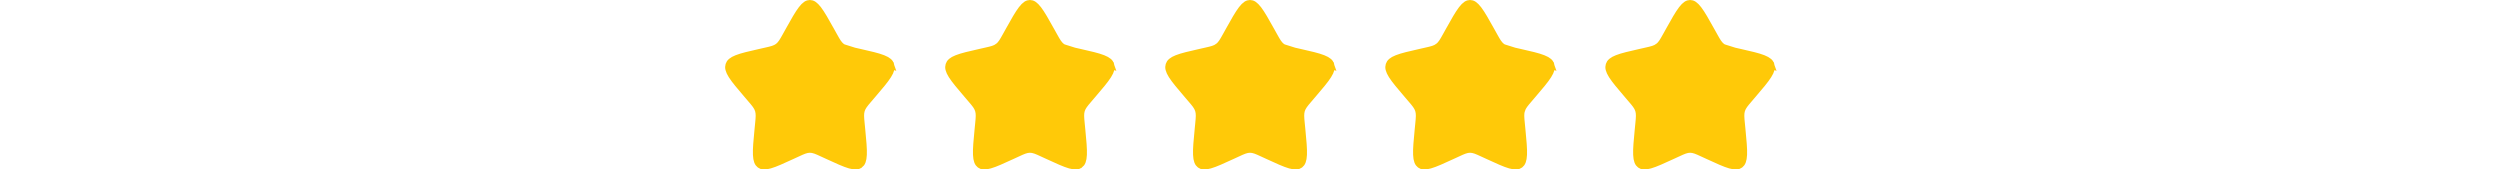
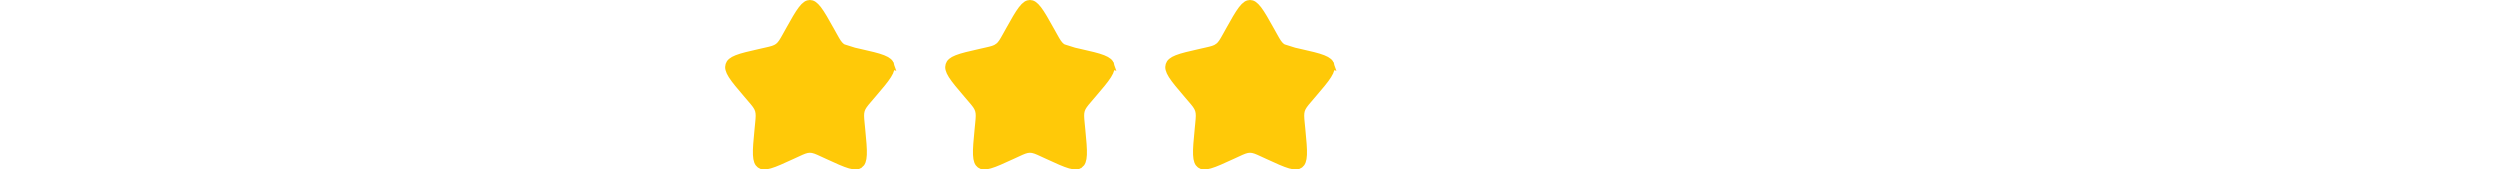
<svg xmlns="http://www.w3.org/2000/svg" width="354" height="24" viewBox="0 0 354 24" fill="none">
  <path d="M111.7 4.333L111.7 4.333L111.307 5.039C111.306 5.039 111.306 5.039 111.306 5.039C111.289 5.069 111.273 5.1 111.256 5.129C110.874 5.816 110.609 6.292 110.188 6.612L110.188 6.612C109.763 6.934 109.242 7.052 108.498 7.219C108.466 7.227 108.434 7.234 108.401 7.241C108.401 7.241 108.401 7.241 108.401 7.241C108.401 7.241 108.401 7.241 108.401 7.241L107.638 7.414L107.638 7.414C106.145 7.752 105.084 7.993 104.346 8.284C103.618 8.571 103.335 8.857 103.226 9.206C103.116 9.561 103.188 9.976 103.619 10.662C104.054 11.353 104.779 12.203 105.796 13.391L105.796 13.391L106.316 14.001C106.316 14.001 106.317 14.001 106.317 14.001C106.339 14.026 106.36 14.052 106.382 14.076C106.89 14.669 107.241 15.079 107.399 15.593C107.559 16.104 107.506 16.647 107.429 17.442C107.426 17.475 107.423 17.508 107.419 17.542L107.419 17.542L107.34 18.353C107.34 18.353 107.34 18.353 107.34 18.353C107.34 18.353 107.34 18.353 107.34 18.353C107.187 19.939 107.078 21.074 107.115 21.902C107.152 22.73 107.33 23.104 107.609 23.315C107.878 23.519 108.255 23.581 109.009 23.365C109.769 23.147 110.764 22.69 112.162 22.047L112.162 22.047L112.877 21.718C112.877 21.718 112.877 21.718 112.877 21.718C112.906 21.705 112.934 21.692 112.962 21.679C113.66 21.356 114.149 21.13 114.68 21.13C115.21 21.13 115.7 21.356 116.398 21.679C116.426 21.692 116.454 21.705 116.483 21.718C116.483 21.718 116.483 21.718 116.483 21.718L117.198 22.047L117.199 22.047C118.596 22.691 119.591 23.147 120.351 23.365C121.104 23.581 121.481 23.519 121.751 23.314L121.752 23.314C122.03 23.103 122.208 22.73 122.244 21.902C122.281 21.074 122.173 19.939 122.019 18.353L121.94 17.541L121.94 17.541C121.937 17.507 121.934 17.475 121.931 17.442C121.853 16.646 121.8 16.104 121.959 15.592L121.959 15.592C122.118 15.081 122.468 14.671 122.975 14.079C122.998 14.053 123.02 14.026 123.043 14L123.043 13.999L123.564 13.391C124.581 12.202 125.306 11.352 125.74 10.661C126.172 9.975 126.244 9.56 126.134 9.206L111.7 4.333ZM111.7 4.333C112.468 2.955 113.018 1.972 113.513 1.326C114.007 0.681 114.351 0.5 114.68 0.5C115.008 0.5 115.353 0.681 115.847 1.326C116.341 1.972 116.891 2.955 117.659 4.333L117.66 4.333L118.053 5.039C118.053 5.039 118.053 5.039 118.053 5.039C118.07 5.069 118.087 5.1 118.104 5.129C118.486 5.816 118.751 6.292 119.171 6.612C119.595 6.934 120.117 7.052 120.86 7.219C120.893 7.226 120.926 7.234 120.96 7.241M111.7 4.333L120.96 7.241M120.96 7.241L121.723 7.414C123.216 7.752 124.277 7.994 125.014 8.284C125.742 8.571 126.025 8.856 126.134 9.206L120.96 7.241Z" fill="#FFC908" stroke="#FFC908" />
  <path d="M142.86 4.333L142.86 4.333L142.467 5.039C142.467 5.039 142.467 5.039 142.467 5.039C142.45 5.069 142.433 5.1 142.416 5.129C142.034 5.816 141.769 6.292 141.349 6.612L141.348 6.612C140.923 6.934 140.402 7.052 139.658 7.219C139.627 7.227 139.594 7.234 139.562 7.241C139.561 7.241 139.561 7.241 139.561 7.241C139.561 7.241 139.561 7.241 139.561 7.241L138.798 7.414L138.798 7.414C137.305 7.752 136.244 7.993 135.506 8.284C134.778 8.571 134.495 8.857 134.386 9.206C134.276 9.561 134.348 9.976 134.779 10.662C135.214 11.353 135.939 12.203 136.956 13.391L136.956 13.391L137.477 14.001C137.477 14.001 137.477 14.001 137.477 14.001C137.499 14.026 137.52 14.052 137.542 14.076C138.05 14.669 138.401 15.079 138.559 15.593C138.719 16.104 138.667 16.647 138.589 17.442C138.586 17.475 138.583 17.508 138.58 17.542L138.58 17.542L138.5 18.353C138.5 18.353 138.5 18.353 138.5 18.353C138.5 18.353 138.5 18.353 138.5 18.353C138.347 19.939 138.238 21.074 138.275 21.902C138.312 22.73 138.491 23.104 138.769 23.315C139.038 23.519 139.415 23.581 140.169 23.365C140.929 23.147 141.924 22.69 143.322 22.047L143.322 22.047L144.037 21.718C144.037 21.718 144.037 21.718 144.037 21.718C144.066 21.705 144.094 21.692 144.122 21.679C144.82 21.356 145.31 21.13 145.84 21.13C146.37 21.13 146.86 21.356 147.558 21.679C147.586 21.692 147.614 21.705 147.643 21.718C147.643 21.718 147.643 21.718 147.643 21.718L148.358 22.047L148.359 22.047C149.756 22.691 150.751 23.147 151.511 23.365C152.265 23.581 152.642 23.519 152.911 23.314L152.912 23.314C153.19 23.103 153.368 22.73 153.405 21.902C153.441 21.074 153.333 19.939 153.179 18.353L153.1 17.541L153.1 17.541C153.097 17.507 153.094 17.475 153.091 17.442C153.013 16.646 152.96 16.104 153.119 15.592L153.119 15.592C153.278 15.081 153.628 14.671 154.136 14.079C154.158 14.053 154.18 14.026 154.203 14L154.203 13.999L154.724 13.391C155.741 12.202 156.466 11.352 156.901 10.661C157.332 9.975 157.404 9.56 157.294 9.206L142.86 4.333ZM142.86 4.333C143.629 2.955 144.178 1.972 144.673 1.326C145.167 0.681 145.511 0.5 145.84 0.5C146.168 0.5 146.513 0.681 147.007 1.326C147.502 1.972 148.051 2.955 148.82 4.333L148.82 4.333L149.213 5.039C149.213 5.039 149.213 5.039 149.213 5.039C149.23 5.069 149.247 5.1 149.264 5.129C149.646 5.816 149.911 6.292 150.331 6.612C150.755 6.934 151.277 7.052 152.021 7.219C152.053 7.226 152.086 7.234 152.12 7.241M142.86 4.333L152.12 7.241M152.12 7.241L152.883 7.414C154.376 7.752 155.437 7.994 156.174 8.284C156.902 8.571 157.185 8.856 157.294 9.206L152.12 7.241Z" fill="#FFC908" stroke="#FFC908" />
  <path d="M174.02 4.333L174.02 4.333L173.627 5.039C173.627 5.039 173.627 5.039 173.627 5.039C173.61 5.069 173.593 5.1 173.576 5.129C173.194 5.816 172.929 6.292 172.509 6.612L172.508 6.612C172.083 6.934 171.563 7.052 170.819 7.219C170.787 7.227 170.754 7.234 170.722 7.241C170.722 7.241 170.722 7.241 170.722 7.241C170.722 7.241 170.722 7.241 170.721 7.241L169.958 7.414L169.958 7.414C168.465 7.752 167.404 7.993 166.666 8.284C165.939 8.571 165.655 8.857 165.546 9.206C165.436 9.561 165.508 9.976 165.939 10.662C166.374 11.353 167.099 12.203 168.116 13.391L168.116 13.391L168.637 14.001C168.637 14.001 168.637 14.001 168.637 14.001C168.659 14.026 168.68 14.052 168.702 14.076C169.21 14.669 169.561 15.079 169.72 15.593C169.879 16.104 169.827 16.647 169.749 17.442C169.746 17.475 169.743 17.508 169.74 17.542L169.74 17.542L169.661 18.353C169.661 18.353 169.661 18.353 169.66 18.353C169.66 18.353 169.66 18.353 169.66 18.353C169.507 19.939 169.399 21.074 169.436 21.902C169.473 22.73 169.651 23.104 169.929 23.315C170.199 23.519 170.576 23.581 171.329 23.365C172.09 23.147 173.085 22.69 174.482 22.047L174.482 22.047L175.197 21.718C175.197 21.718 175.197 21.718 175.197 21.718C175.226 21.705 175.254 21.692 175.282 21.679C175.98 21.356 176.47 21.13 177 21.13C177.53 21.13 178.02 21.356 178.718 21.679C178.746 21.692 178.774 21.705 178.803 21.718C178.803 21.718 178.803 21.718 178.803 21.718L179.519 22.047L179.519 22.047C180.916 22.691 181.911 23.147 182.671 23.365C183.425 23.581 183.802 23.519 184.072 23.314L184.072 23.314C184.35 23.103 184.528 22.73 184.565 21.902C184.602 21.074 184.493 19.939 184.34 18.353L184.26 17.541L184.26 17.541C184.257 17.507 184.254 17.475 184.251 17.442C184.173 16.646 184.121 16.104 184.279 15.592L184.279 15.592C184.439 15.081 184.788 14.671 185.296 14.079C185.318 14.053 185.34 14.026 185.363 14L185.363 13.999L185.884 13.391C186.901 12.202 187.626 11.352 188.061 10.661C188.492 9.975 188.564 9.56 188.454 9.206L174.02 4.333ZM174.02 4.333C174.789 2.955 175.338 1.972 175.833 1.326C176.327 0.681 176.672 0.5 177 0.5C177.329 0.5 177.673 0.681 178.167 1.326C178.662 1.972 179.211 2.955 179.98 4.333L179.98 4.333L180.373 5.039C180.373 5.039 180.373 5.039 180.373 5.039C180.39 5.069 180.407 5.1 180.424 5.129C180.806 5.816 181.071 6.292 181.491 6.612C181.915 6.934 182.437 7.052 183.181 7.219C183.213 7.226 183.246 7.234 183.28 7.241M174.02 4.333L183.28 7.241M183.28 7.241L184.043 7.414C185.536 7.752 186.597 7.994 187.334 8.284C188.062 8.571 188.345 8.856 188.454 9.206L183.28 7.241Z" fill="#FFC908" stroke="#FFC908" />
-   <path d="M205.181 4.333L205.18 4.333L204.787 5.039C204.787 5.039 204.787 5.039 204.787 5.039C204.77 5.069 204.753 5.1 204.736 5.129C204.354 5.816 204.089 6.292 203.669 6.612L203.668 6.612C203.243 6.934 202.723 7.052 201.979 7.219C201.947 7.227 201.915 7.234 201.882 7.241C201.882 7.241 201.882 7.241 201.882 7.241C201.882 7.241 201.882 7.241 201.882 7.241L201.119 7.414L201.118 7.414C199.626 7.752 198.564 7.993 197.827 8.284C197.099 8.571 196.815 8.857 196.706 9.206C196.596 9.561 196.668 9.976 197.099 10.662C197.534 11.353 198.259 12.203 199.276 13.391L199.276 13.391L199.797 14.001C199.797 14.001 199.797 14.001 199.797 14.001C199.819 14.026 199.841 14.052 199.862 14.076C200.37 14.669 200.721 15.079 200.88 15.593C201.04 16.104 200.987 16.647 200.91 17.442C200.906 17.475 200.903 17.508 200.9 17.542L200.9 17.542L200.821 18.353C200.821 18.353 200.821 18.353 200.821 18.353C200.821 18.353 200.821 18.353 200.821 18.353C200.667 19.939 200.559 21.074 200.596 21.902C200.633 22.73 200.811 23.104 201.09 23.315C201.359 23.519 201.736 23.581 202.49 23.365C203.25 23.147 204.245 22.69 205.642 22.047L205.643 22.047L206.357 21.718C206.357 21.718 206.357 21.718 206.357 21.718C206.386 21.705 206.414 21.692 206.442 21.679C207.14 21.356 207.63 21.13 208.16 21.13C208.691 21.13 209.18 21.356 209.878 21.679C209.906 21.692 209.935 21.705 209.963 21.718C209.963 21.718 209.963 21.718 209.963 21.718L210.679 22.047L210.679 22.047C212.077 22.691 213.071 23.147 213.831 23.365C214.585 23.581 214.962 23.519 215.232 23.314L215.232 23.314C215.51 23.103 215.688 22.73 215.725 21.902C215.762 21.074 215.653 19.939 215.5 18.353L215.421 17.541L215.421 17.541C215.417 17.507 215.414 17.475 215.411 17.442C215.334 16.646 215.281 16.104 215.439 15.592L215.44 15.592C215.599 15.081 215.949 14.671 216.456 14.079C216.478 14.053 216.501 14.026 216.523 14L216.524 13.999L217.044 13.391C218.061 12.202 218.786 11.352 219.221 10.661C219.653 9.975 219.724 9.56 219.614 9.206L205.181 4.333ZM205.181 4.333C205.949 2.955 206.498 1.972 206.993 1.326C207.487 0.681 207.832 0.5 208.16 0.5C208.489 0.5 208.833 0.681 209.327 1.326C209.822 1.972 210.372 2.955 211.14 4.333L211.14 4.333L211.533 5.039C211.534 5.039 211.534 5.039 211.534 5.039C211.551 5.069 211.567 5.1 211.584 5.129C211.966 5.816 212.231 6.292 212.652 6.612C213.076 6.934 213.597 7.052 214.341 7.219C214.374 7.226 214.407 7.234 214.44 7.241M205.181 4.333L214.44 7.241M214.44 7.241L215.203 7.414C216.696 7.752 217.757 7.994 218.494 8.284C219.222 8.571 219.505 8.856 219.614 9.206L214.44 7.241Z" fill="#FFC908" stroke="#FFC908" />
-   <path d="M236.341 4.333L236.341 4.333L235.947 5.039C235.947 5.039 235.947 5.039 235.947 5.039C235.93 5.069 235.913 5.1 235.897 5.129C235.514 5.816 235.25 6.292 234.829 6.612L234.828 6.612C234.403 6.934 233.883 7.052 233.139 7.219C233.107 7.227 233.075 7.234 233.042 7.241C233.042 7.241 233.042 7.241 233.042 7.241C233.042 7.241 233.042 7.241 233.042 7.241L232.279 7.414L232.279 7.414C230.786 7.752 229.724 7.993 228.987 8.284C228.259 8.571 227.975 8.857 227.866 9.206C227.756 9.561 227.828 9.976 228.26 10.662C228.695 11.353 229.419 12.203 230.436 13.391L230.437 13.391L230.957 14.001C230.957 14.001 230.957 14.001 230.957 14.001C230.979 14.026 231.001 14.052 231.022 14.076C231.53 14.669 231.882 15.079 232.04 15.593C232.2 16.104 232.147 16.647 232.07 17.442C232.067 17.475 232.063 17.508 232.06 17.542L232.06 17.542L231.981 18.353C231.981 18.353 231.981 18.353 231.981 18.353C231.981 18.353 231.981 18.353 231.981 18.353C231.827 19.939 231.719 21.074 231.756 21.902C231.793 22.73 231.971 23.104 232.25 23.315C232.519 23.519 232.896 23.581 233.65 23.365C234.41 23.147 235.405 22.69 236.803 22.047L236.803 22.047L237.517 21.718C237.517 21.718 237.517 21.718 237.518 21.718C237.546 21.705 237.575 21.692 237.603 21.679C238.3 21.356 238.79 21.13 239.32 21.13C239.851 21.13 240.34 21.356 241.038 21.679C241.066 21.692 241.095 21.705 241.123 21.718C241.124 21.718 241.124 21.718 241.124 21.718L241.839 22.047L241.84 22.047C243.237 22.691 244.231 23.147 244.991 23.365C245.745 23.581 246.122 23.519 246.392 23.314L246.392 23.314C246.67 23.103 246.848 22.73 246.885 21.902C246.922 21.074 246.813 19.939 246.66 18.353L246.581 17.541L246.581 17.541C246.578 17.507 246.574 17.475 246.571 17.442C246.494 16.646 246.441 16.104 246.6 15.592L246.6 15.592C246.759 15.081 247.109 14.671 247.616 14.079C247.638 14.053 247.661 14.026 247.684 14L247.684 13.999L248.204 13.391C249.221 12.202 249.946 11.352 250.381 10.661C250.813 9.975 250.885 9.56 250.775 9.206L236.341 4.333ZM236.341 4.333C237.109 2.955 237.659 1.972 238.153 1.326C238.647 0.681 238.992 0.5 239.32 0.5C239.649 0.5 239.993 0.681 240.488 1.326C240.982 1.972 241.532 2.955 242.3 4.333L242.3 4.333L242.694 5.039C242.694 5.039 242.694 5.039 242.694 5.039C242.711 5.069 242.728 5.1 242.744 5.129C243.127 5.816 243.391 6.292 243.812 6.612C244.236 6.934 244.758 7.052 245.501 7.219C245.534 7.226 245.567 7.234 245.6 7.241M236.341 4.333L245.6 7.241M245.6 7.241L246.363 7.414C247.856 7.752 248.917 7.994 249.655 8.284C250.382 8.571 250.666 8.856 250.775 9.206L245.6 7.241Z" fill="#FFC908" stroke="#FFC908" />
</svg>